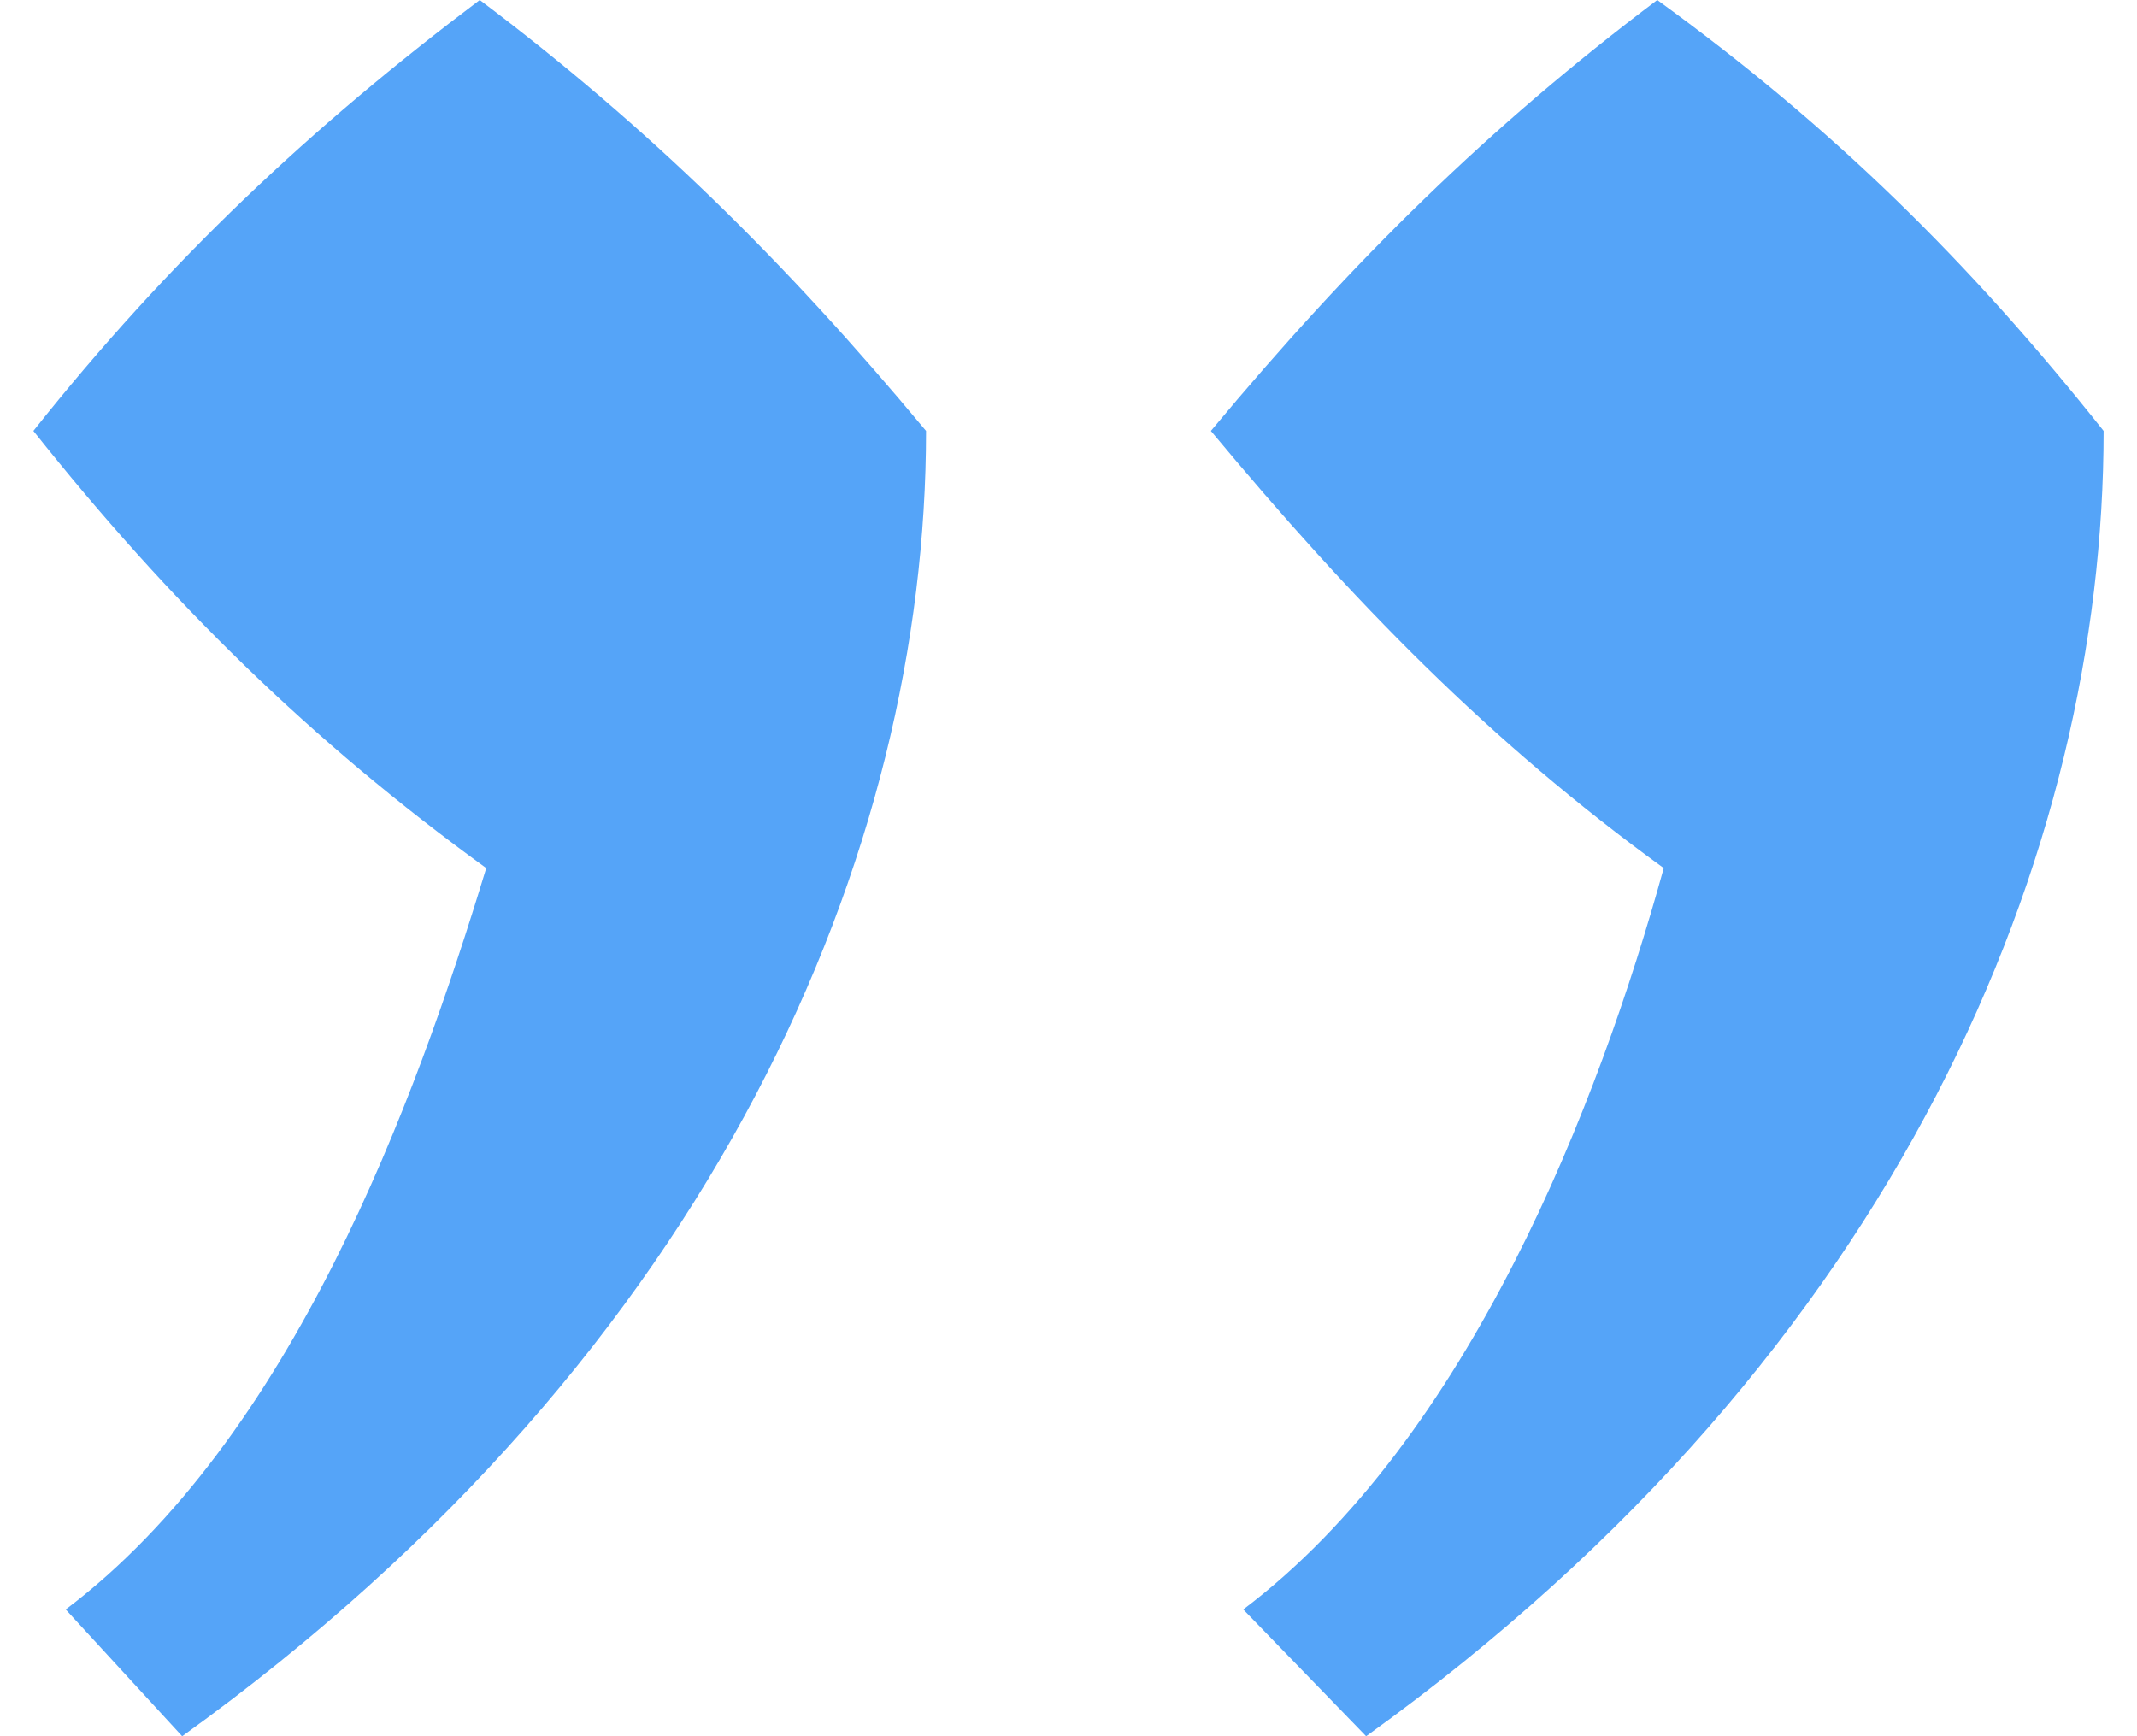
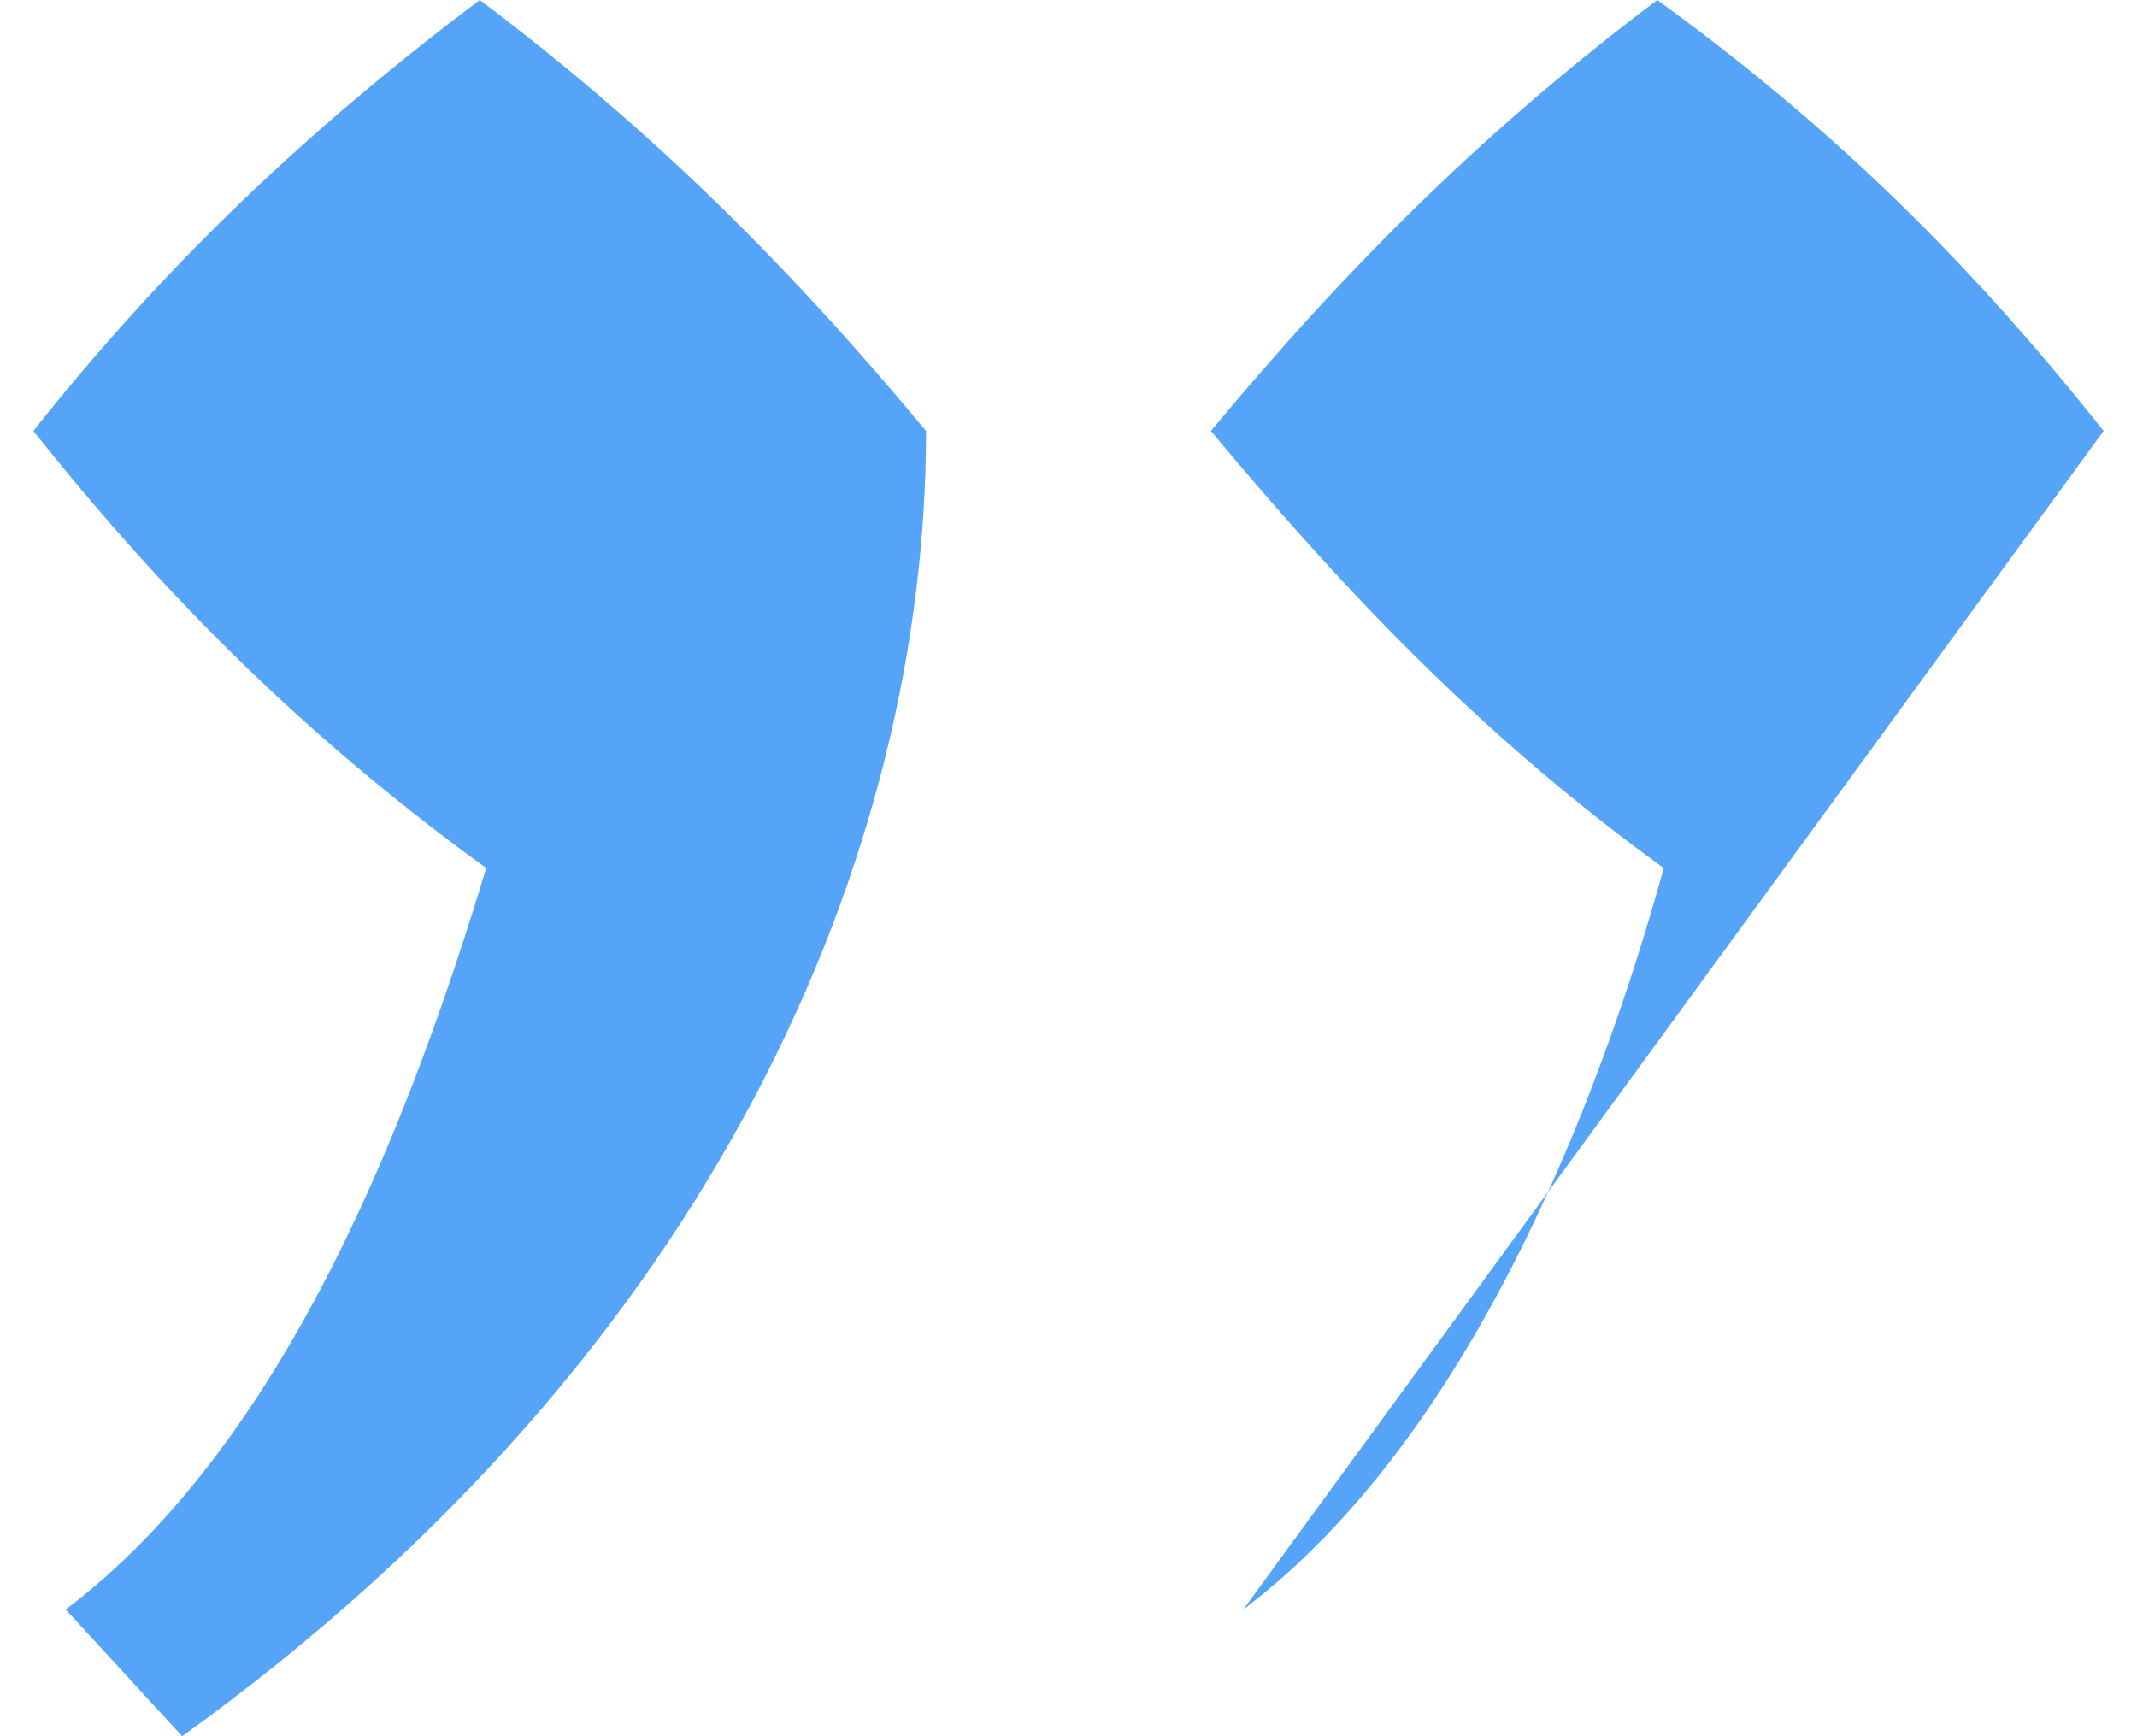
<svg xmlns="http://www.w3.org/2000/svg" width="32" height="26" viewBox="0 0 32 26" fill="none">
-   <path d="M24.913 13C22.298 11.102 20.264 9.015 18.132 6.453C20.264 3.891 22.298 1.898 24.816 0C27.432 1.898 29.466 3.891 31.5 6.453C31.5 12.715 28.497 20.212 20.457 26L18.617 24.102C22.007 21.54 23.944 16.511 24.913 13ZM7.281 13C4.665 11.102 2.534 9.015 0.5 6.453C2.534 3.891 4.665 1.898 7.184 0C9.702 1.898 11.736 3.891 13.867 6.453C13.867 12.715 10.768 20.212 2.728 26L0.984 24.102C4.375 21.54 6.215 16.511 7.281 13Z" fill="#55A4F8" />
+   <path d="M24.913 13C22.298 11.102 20.264 9.015 18.132 6.453C20.264 3.891 22.298 1.898 24.816 0C27.432 1.898 29.466 3.891 31.5 6.453L18.617 24.102C22.007 21.54 23.944 16.511 24.913 13ZM7.281 13C4.665 11.102 2.534 9.015 0.5 6.453C2.534 3.891 4.665 1.898 7.184 0C9.702 1.898 11.736 3.891 13.867 6.453C13.867 12.715 10.768 20.212 2.728 26L0.984 24.102C4.375 21.54 6.215 16.511 7.281 13Z" fill="#55A4F8" />
</svg>